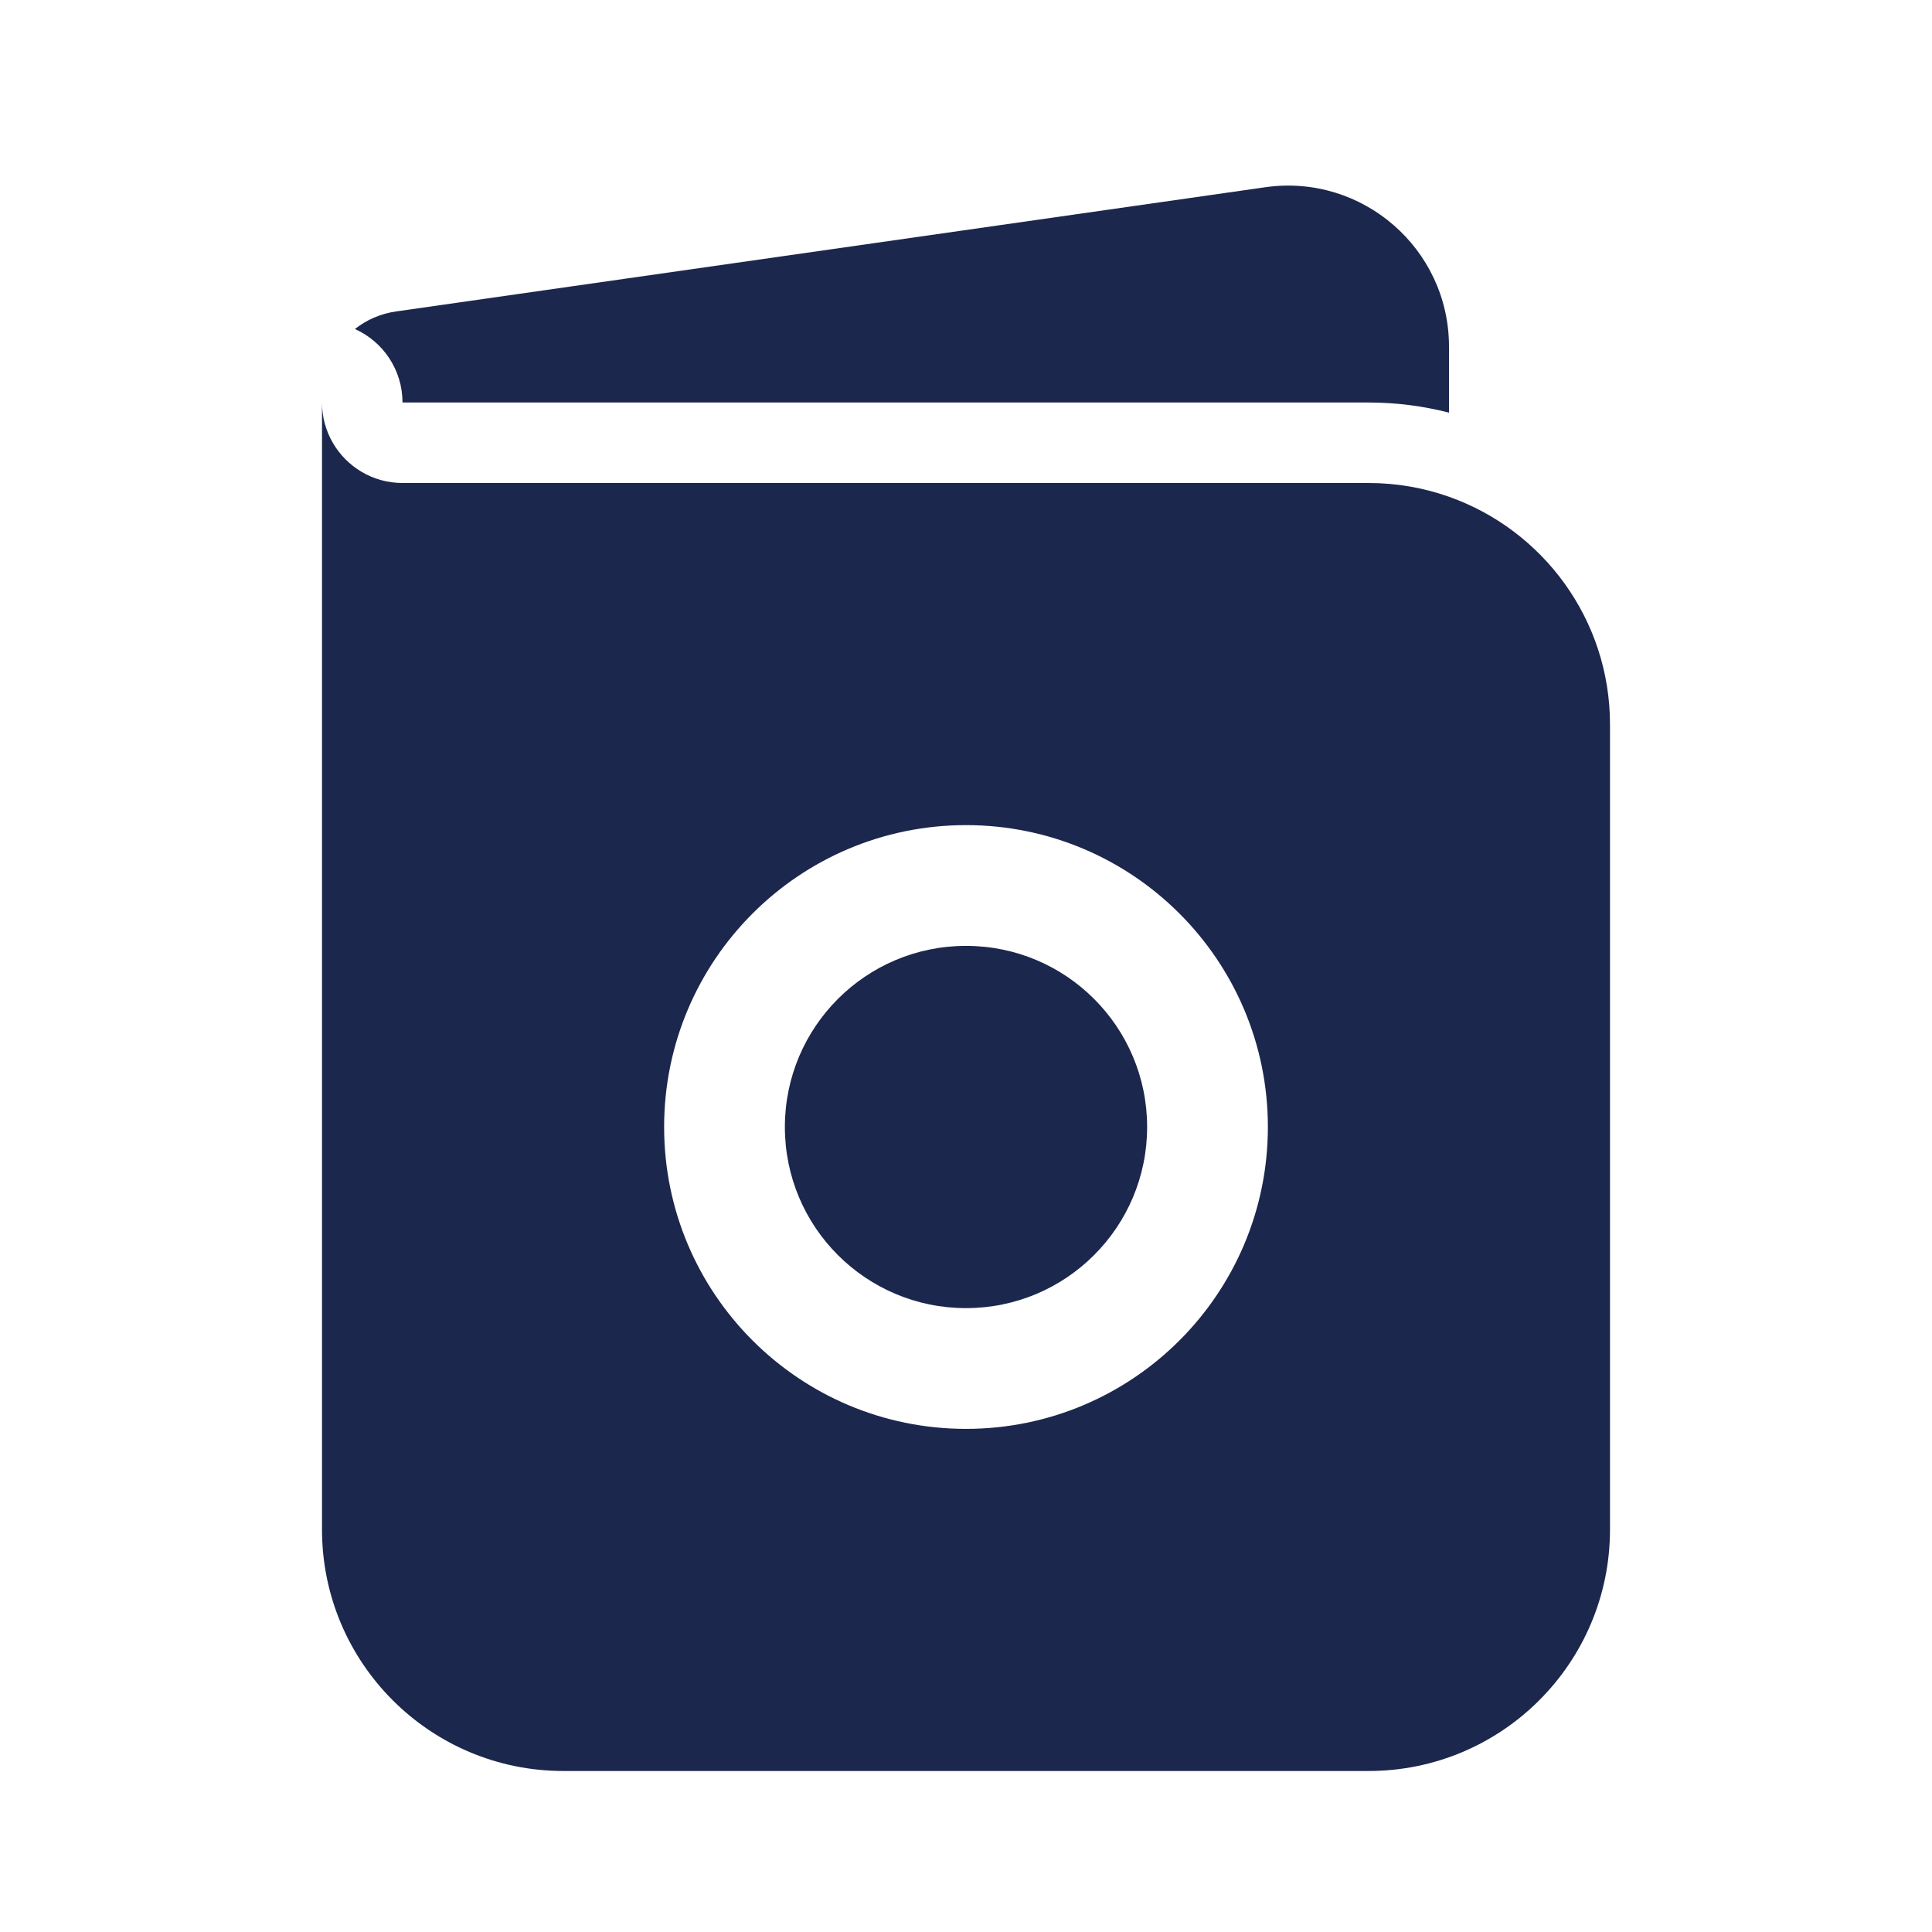
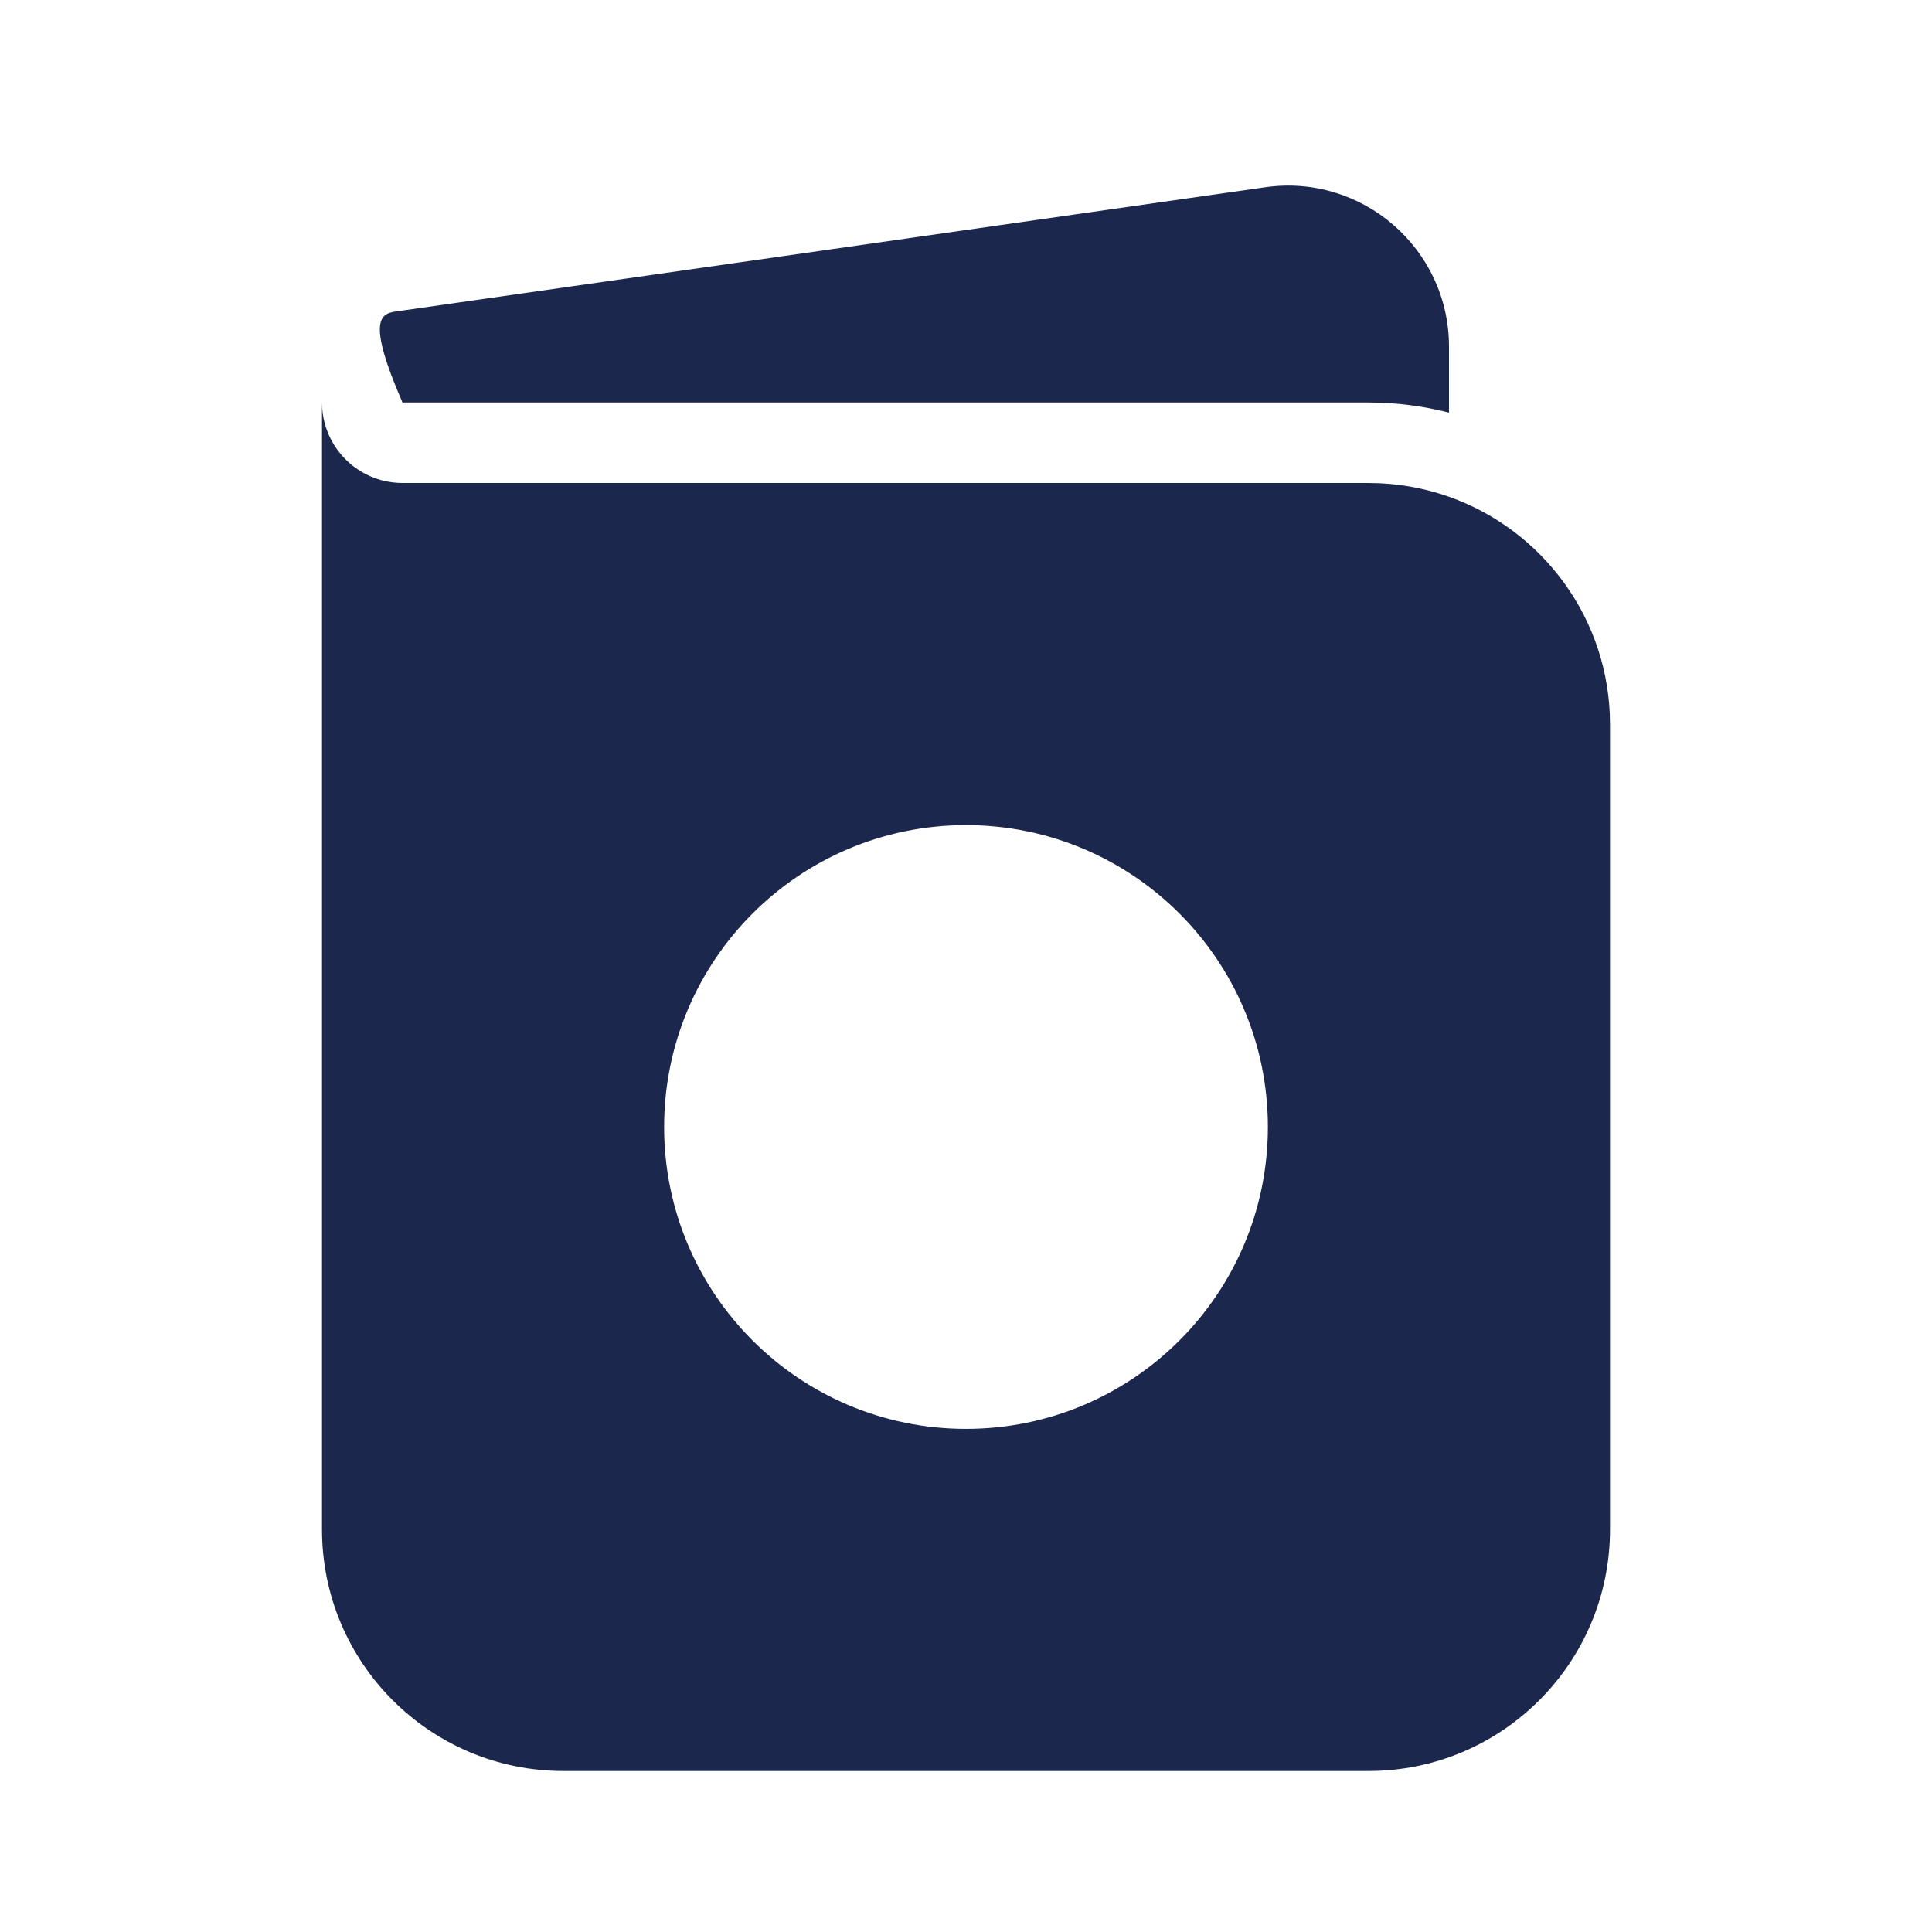
<svg xmlns="http://www.w3.org/2000/svg" width="800px" height="800px" viewBox="0 0 24 24" fill="none">
-   <path d="M5 5C5 4.593 4.757 4.243 4.409 4.087C4.553 3.974 4.727 3.896 4.92 3.869L15.717 2.326C16.922 2.154 18 3.089 18 4.306V5.126C17.68 5.044 17.345 5 17 5H5Z" fill="#1C274D" />
-   <path d="M9.75 14C9.75 12.757 10.757 11.75 12 11.75C13.243 11.75 14.25 12.757 14.25 14C14.25 15.243 13.243 16.25 12 16.25C10.757 16.25 9.75 15.243 9.75 14Z" fill="#1C274D" />
+   <path d="M5 5C4.553 3.974 4.727 3.896 4.92 3.869L15.717 2.326C16.922 2.154 18 3.089 18 4.306V5.126C17.68 5.044 17.345 5 17 5H5Z" fill="#1C274D" />
  <path fill-rule="evenodd" clip-rule="evenodd" d="M18 6.171C19.165 6.583 20 7.694 20 9V19C20 20.657 18.657 22 17 22H7C5.343 22 4 20.657 4 19V5C4 5.182 4.049 5.353 4.134 5.5C4.307 5.799 4.63 6 5 6H17C17.351 6 17.687 6.06 18 6.171ZM12 10.25C9.929 10.25 8.25 11.929 8.25 14C8.25 16.071 9.929 17.75 12 17.75C14.071 17.75 15.75 16.071 15.75 14C15.75 11.929 14.071 10.25 12 10.25Z" fill="#1C274D" />
</svg>